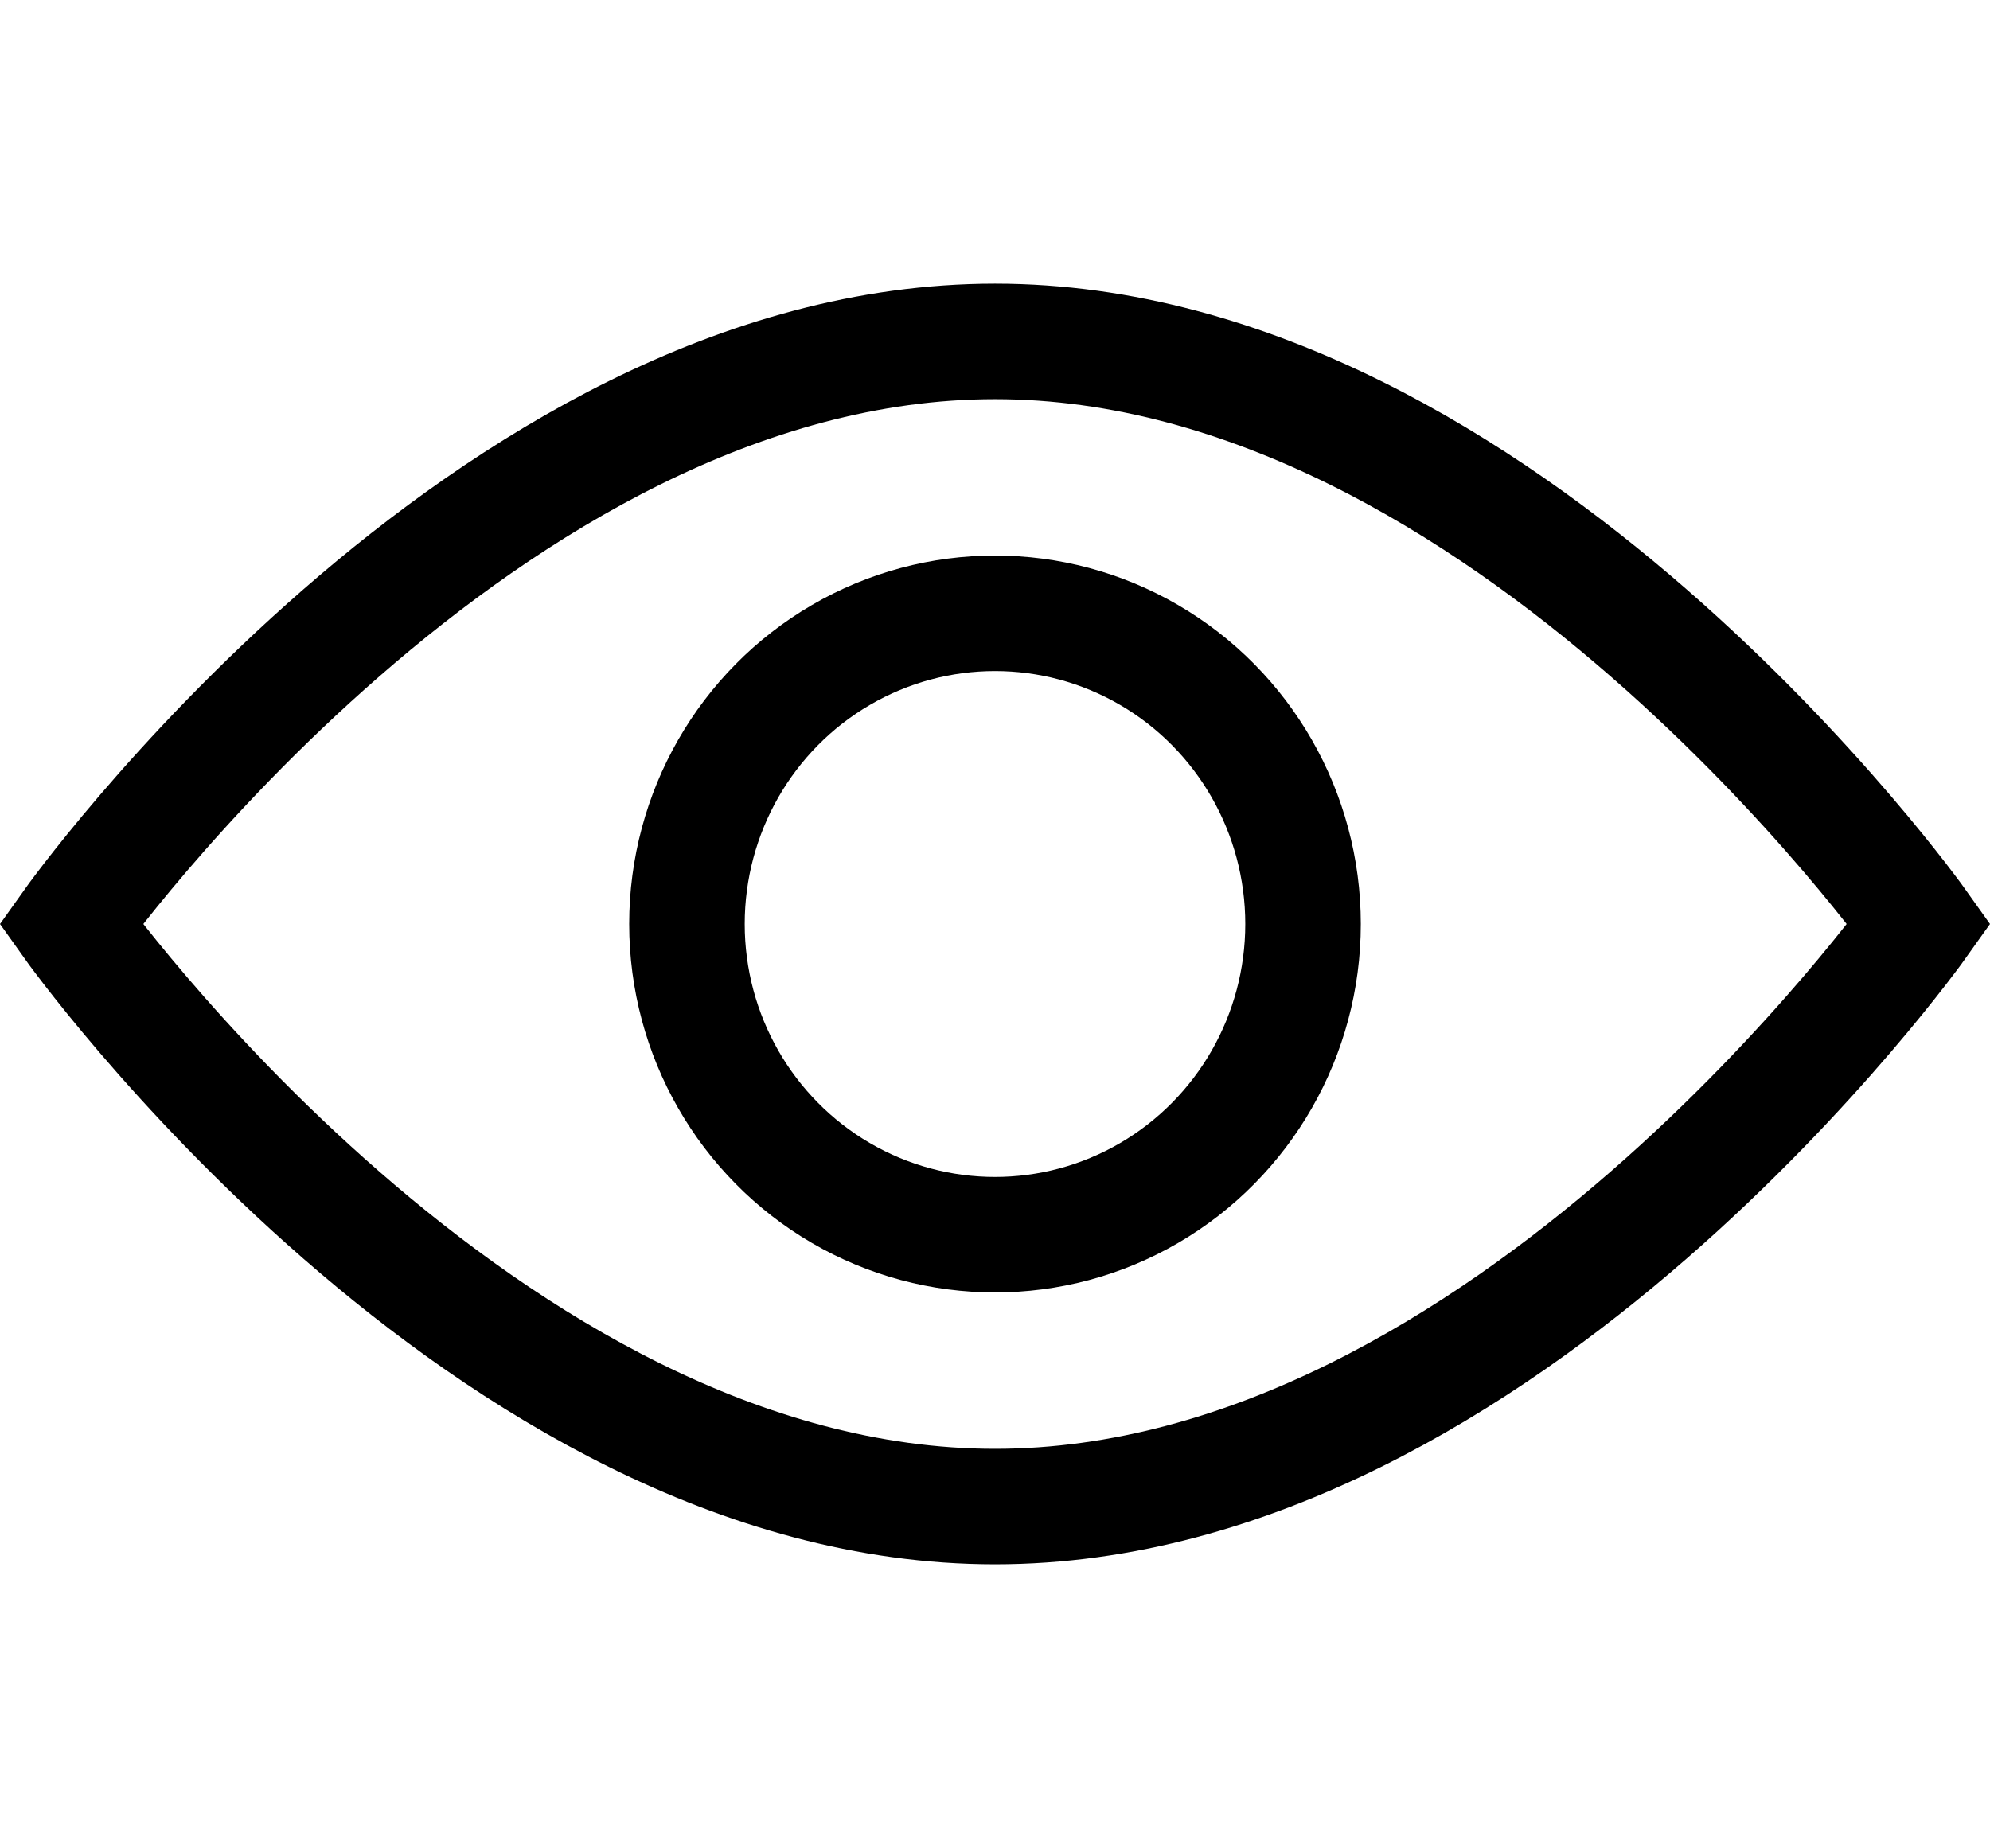
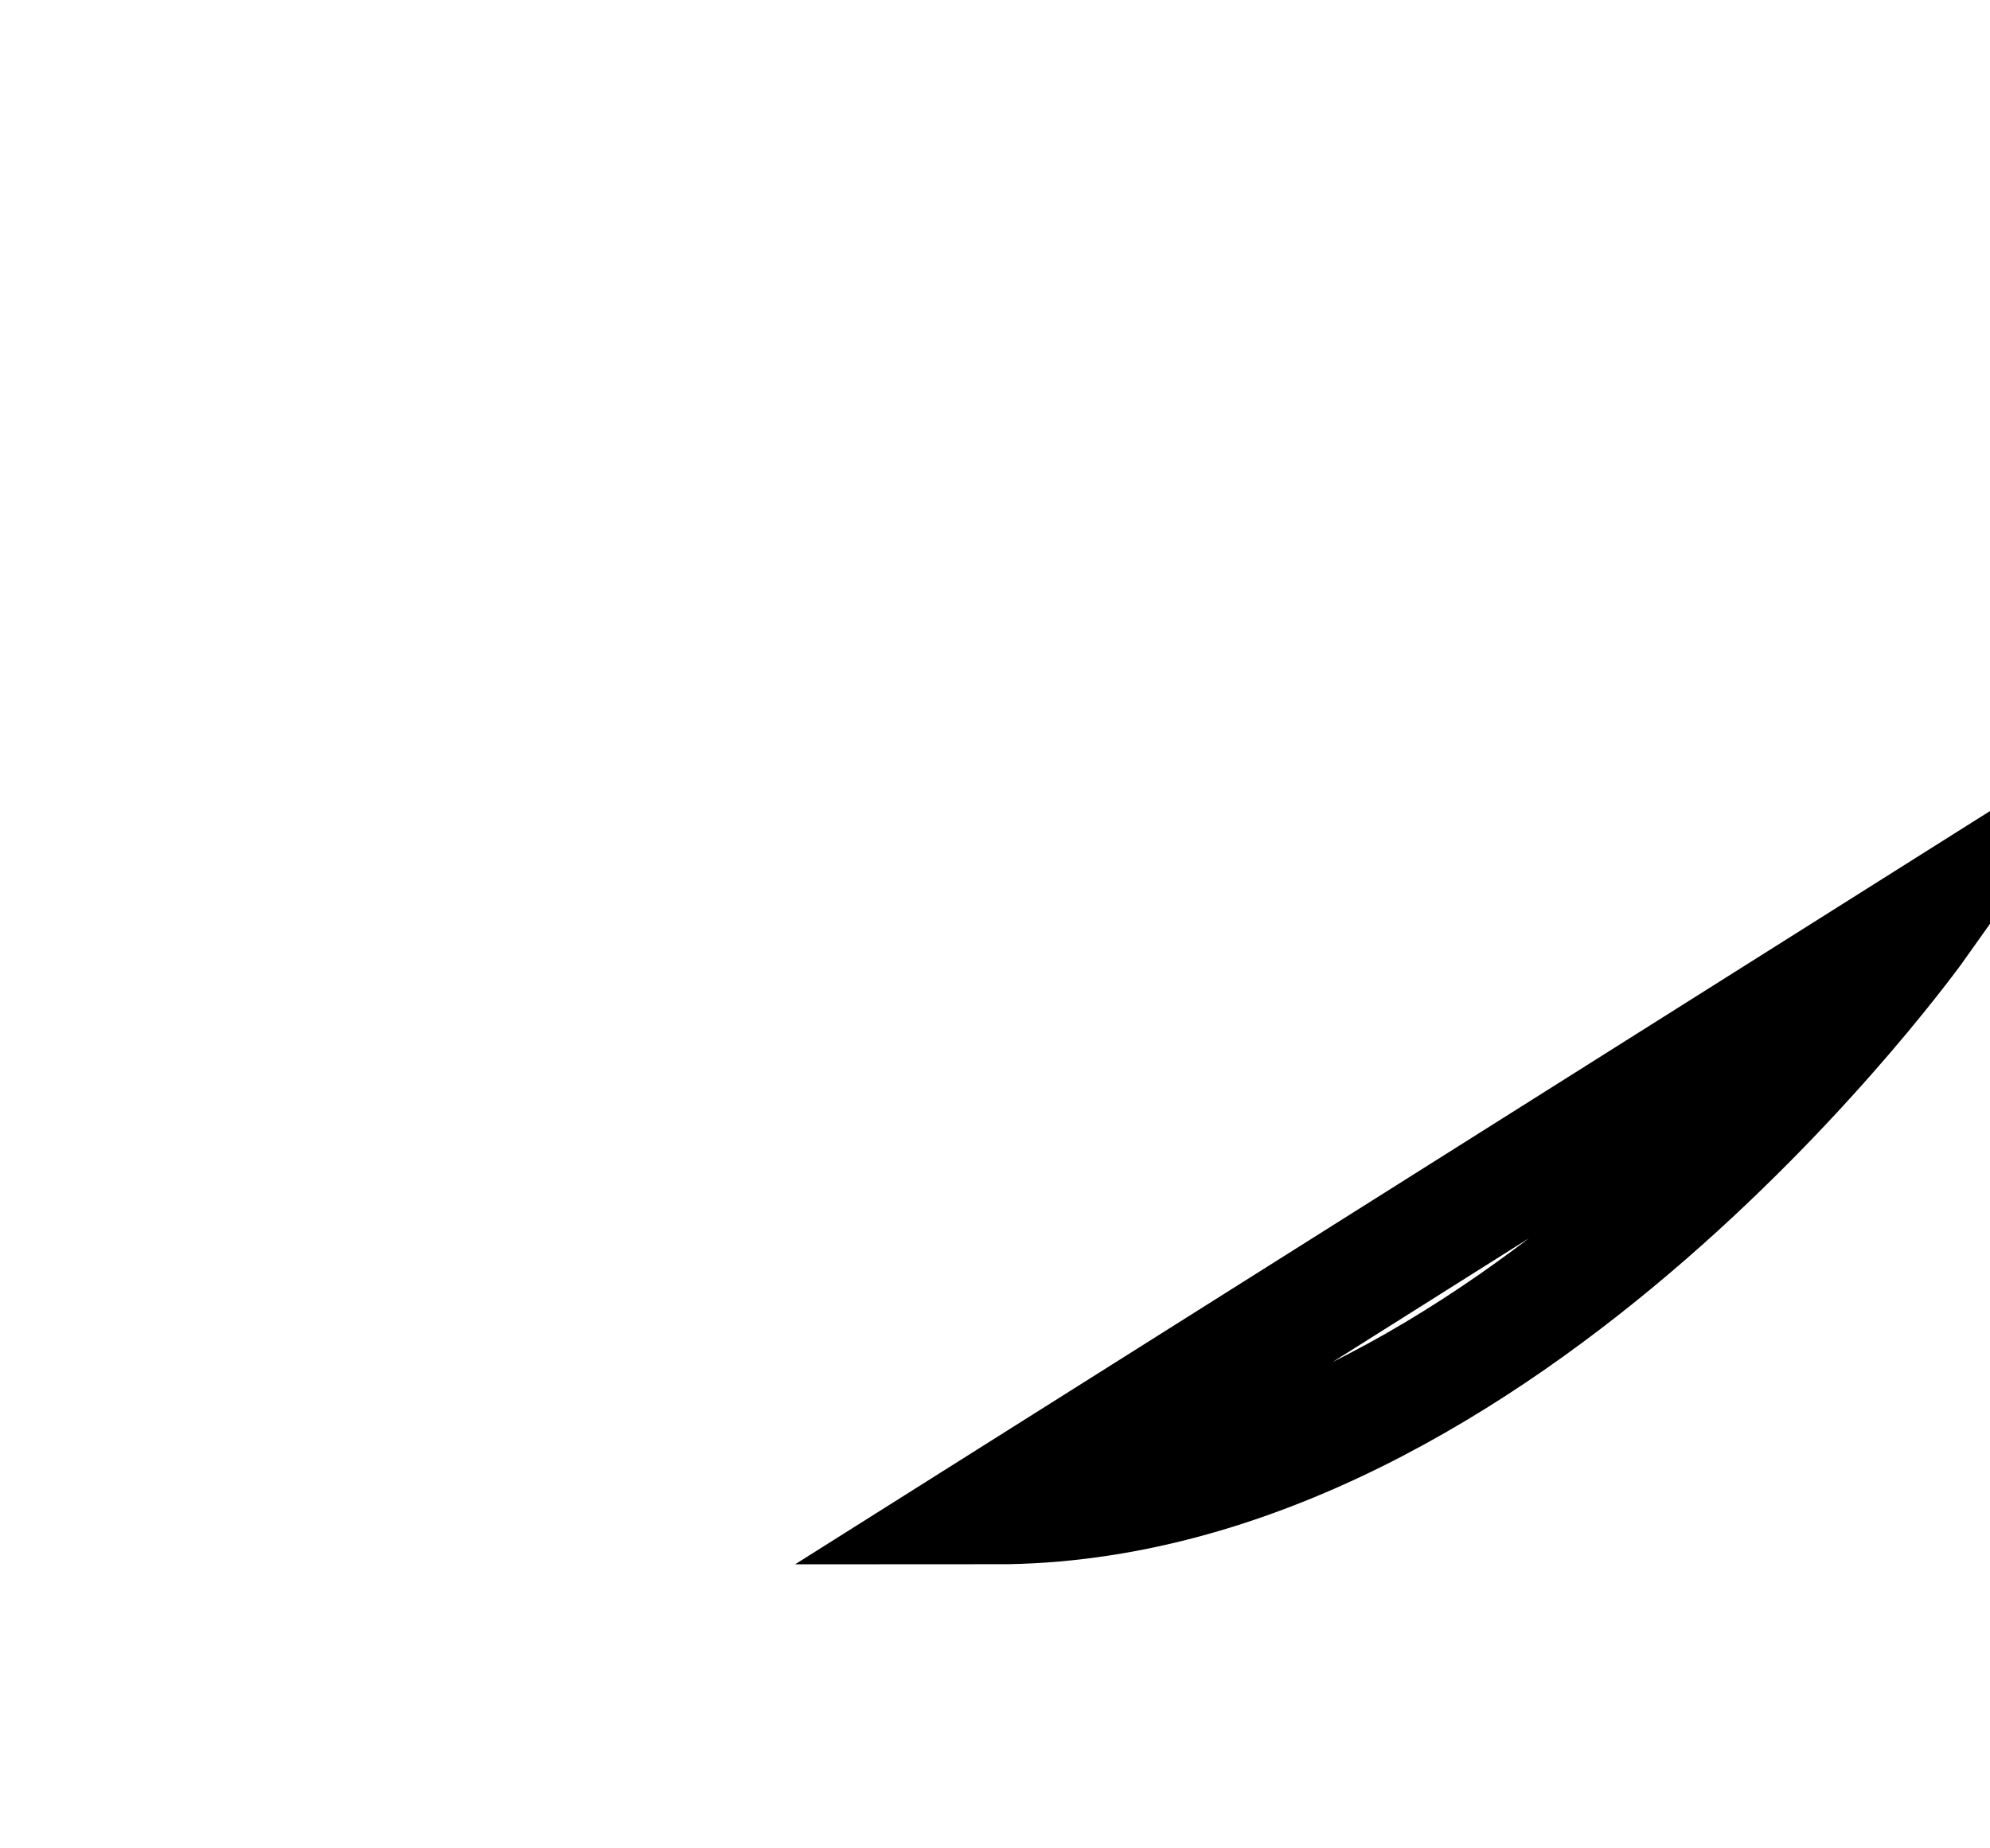
<svg xmlns="http://www.w3.org/2000/svg" id="Layer_10" data-name="Layer 10" viewBox="0 0 25.84 24">
  <defs>
    <style>.cls-1,.cls-2{fill:none;}.cls-1{stroke:#000;stroke-miterlimit:10;stroke-width:1.5px;}</style>
  </defs>
-   <ellipse class="cls-1" cx="12.92" cy="12" rx="4" ry="4.035" />
-   <path class="cls-1" d="M24,12s-5.373,7.566-12,7.566S0,12,0,12,5.373,4.434,12,4.434,24,12,24,12Z" transform="translate(0.92)" />
+   <path class="cls-1" d="M24,12s-5.373,7.566-12,7.566Z" transform="translate(0.92)" />
  <rect class="cls-2" x="0.92" width="24" height="24" />
</svg>